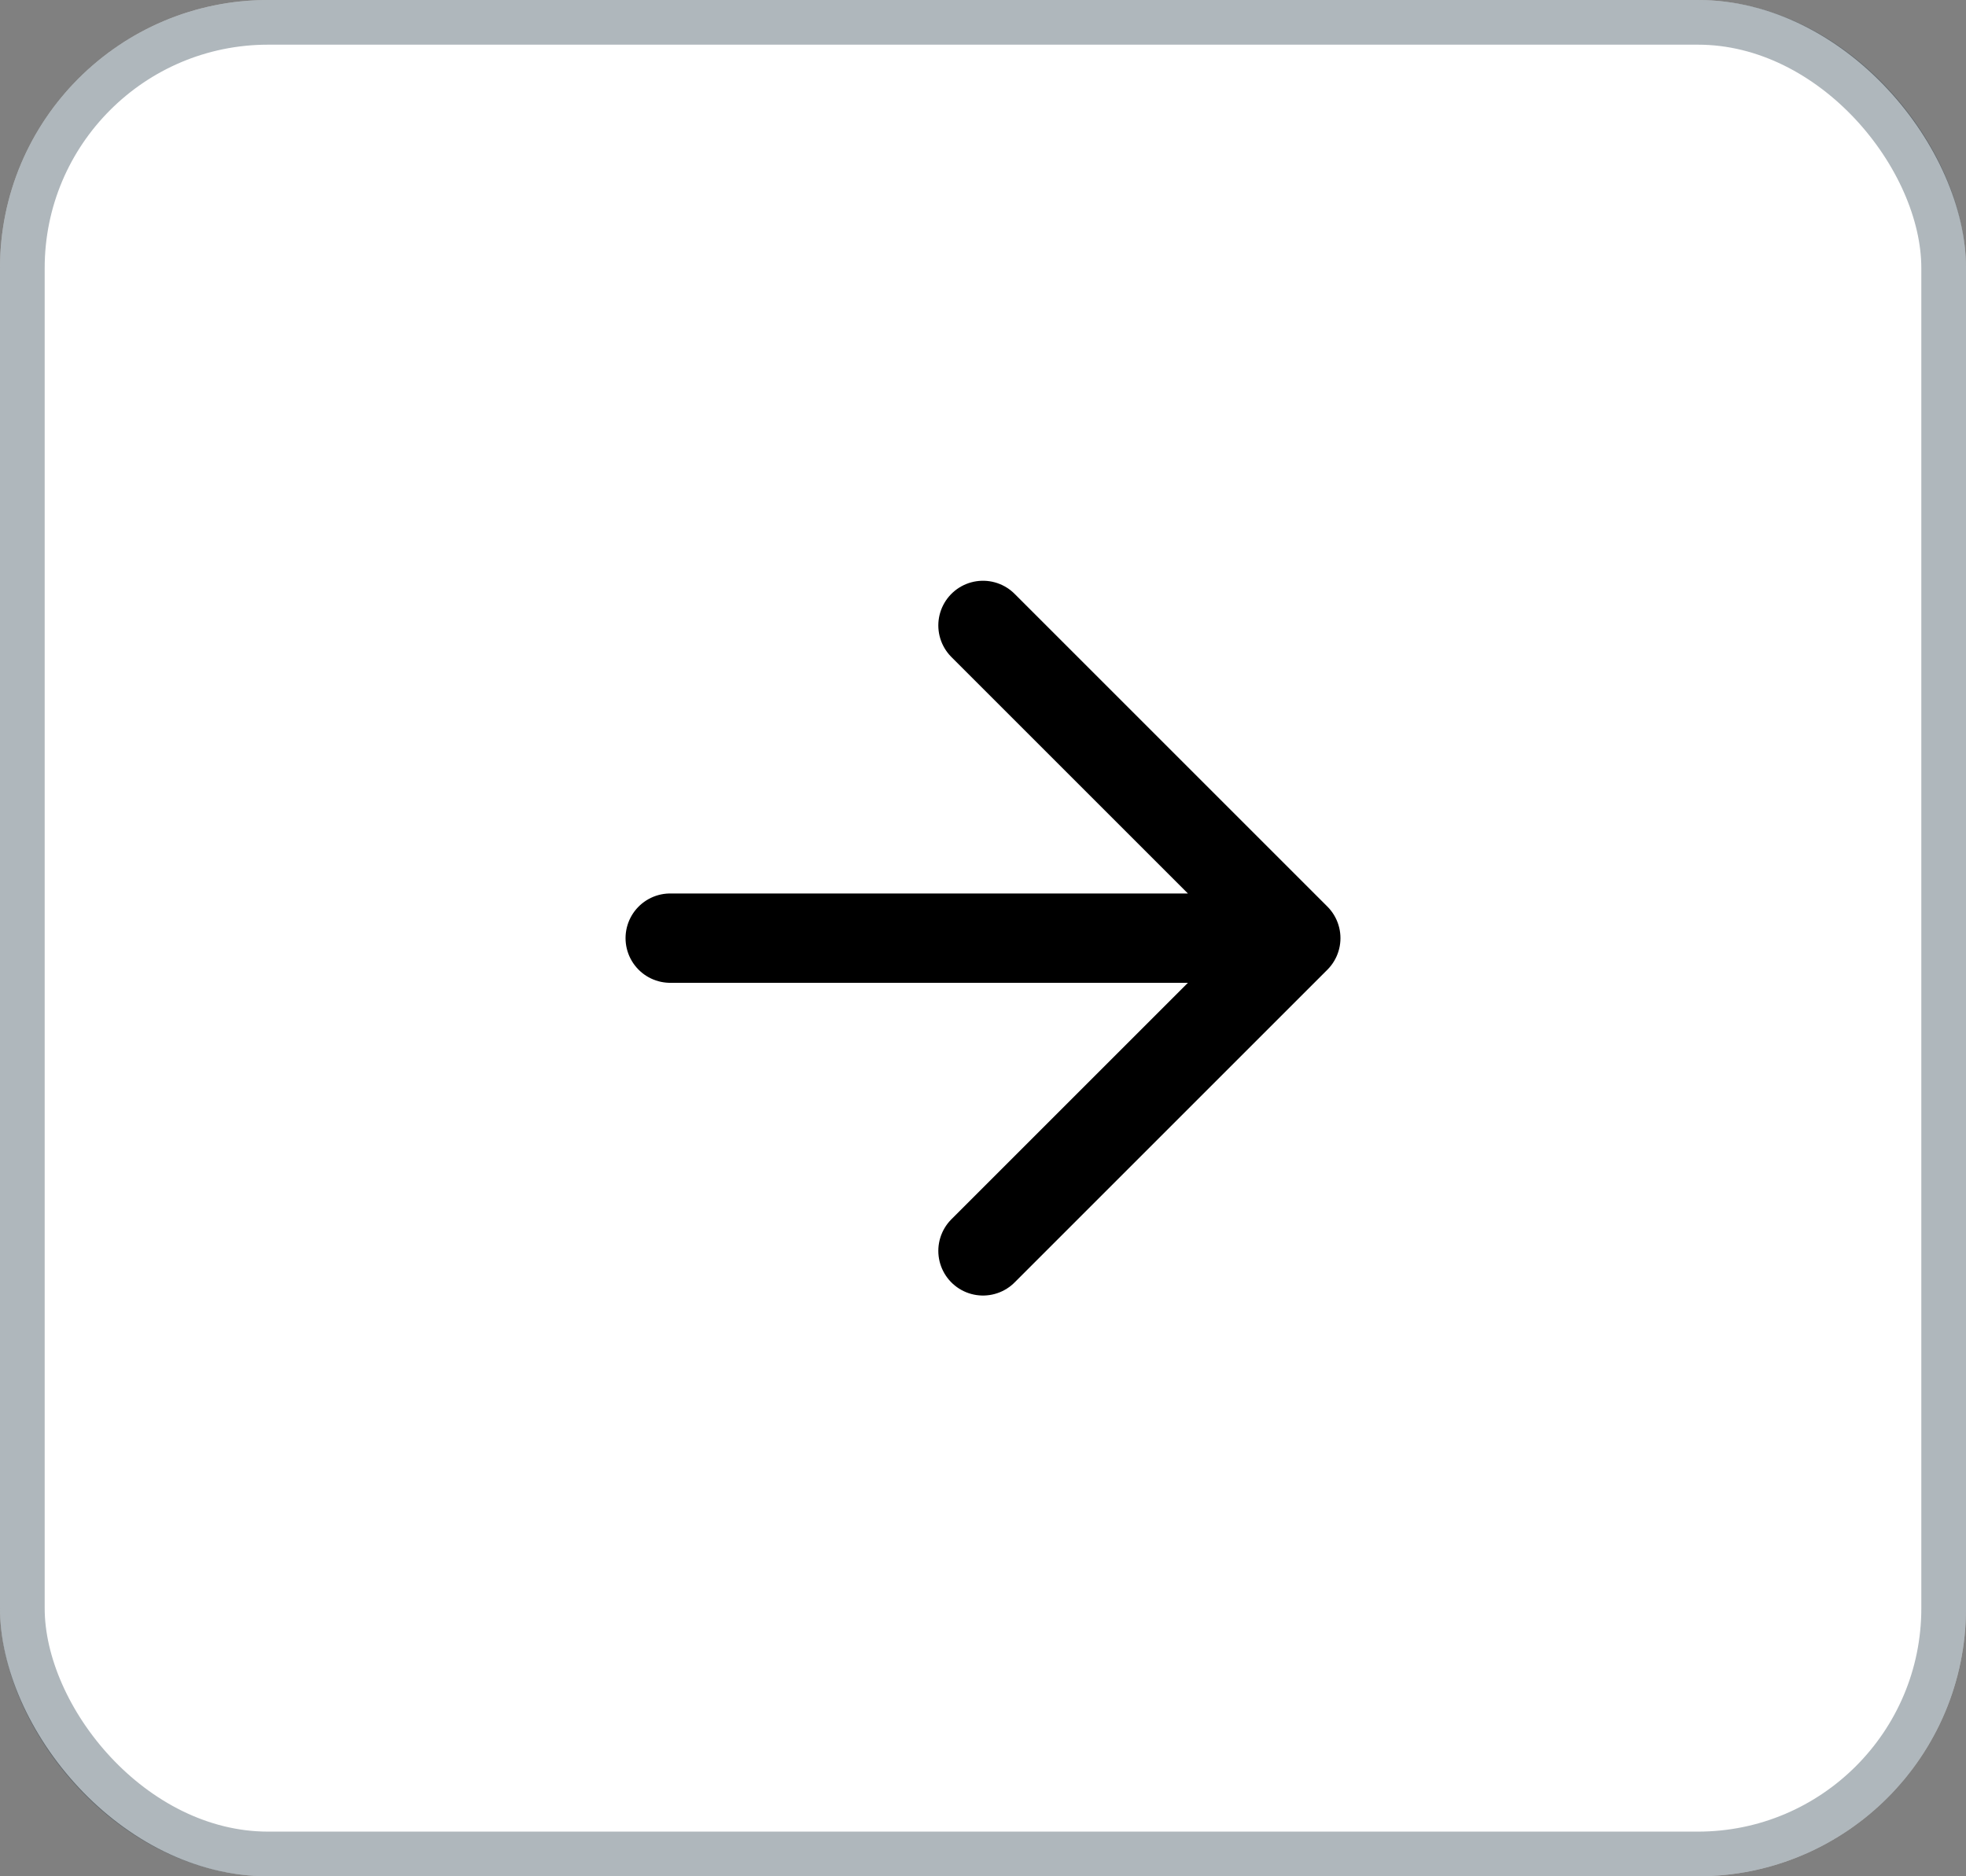
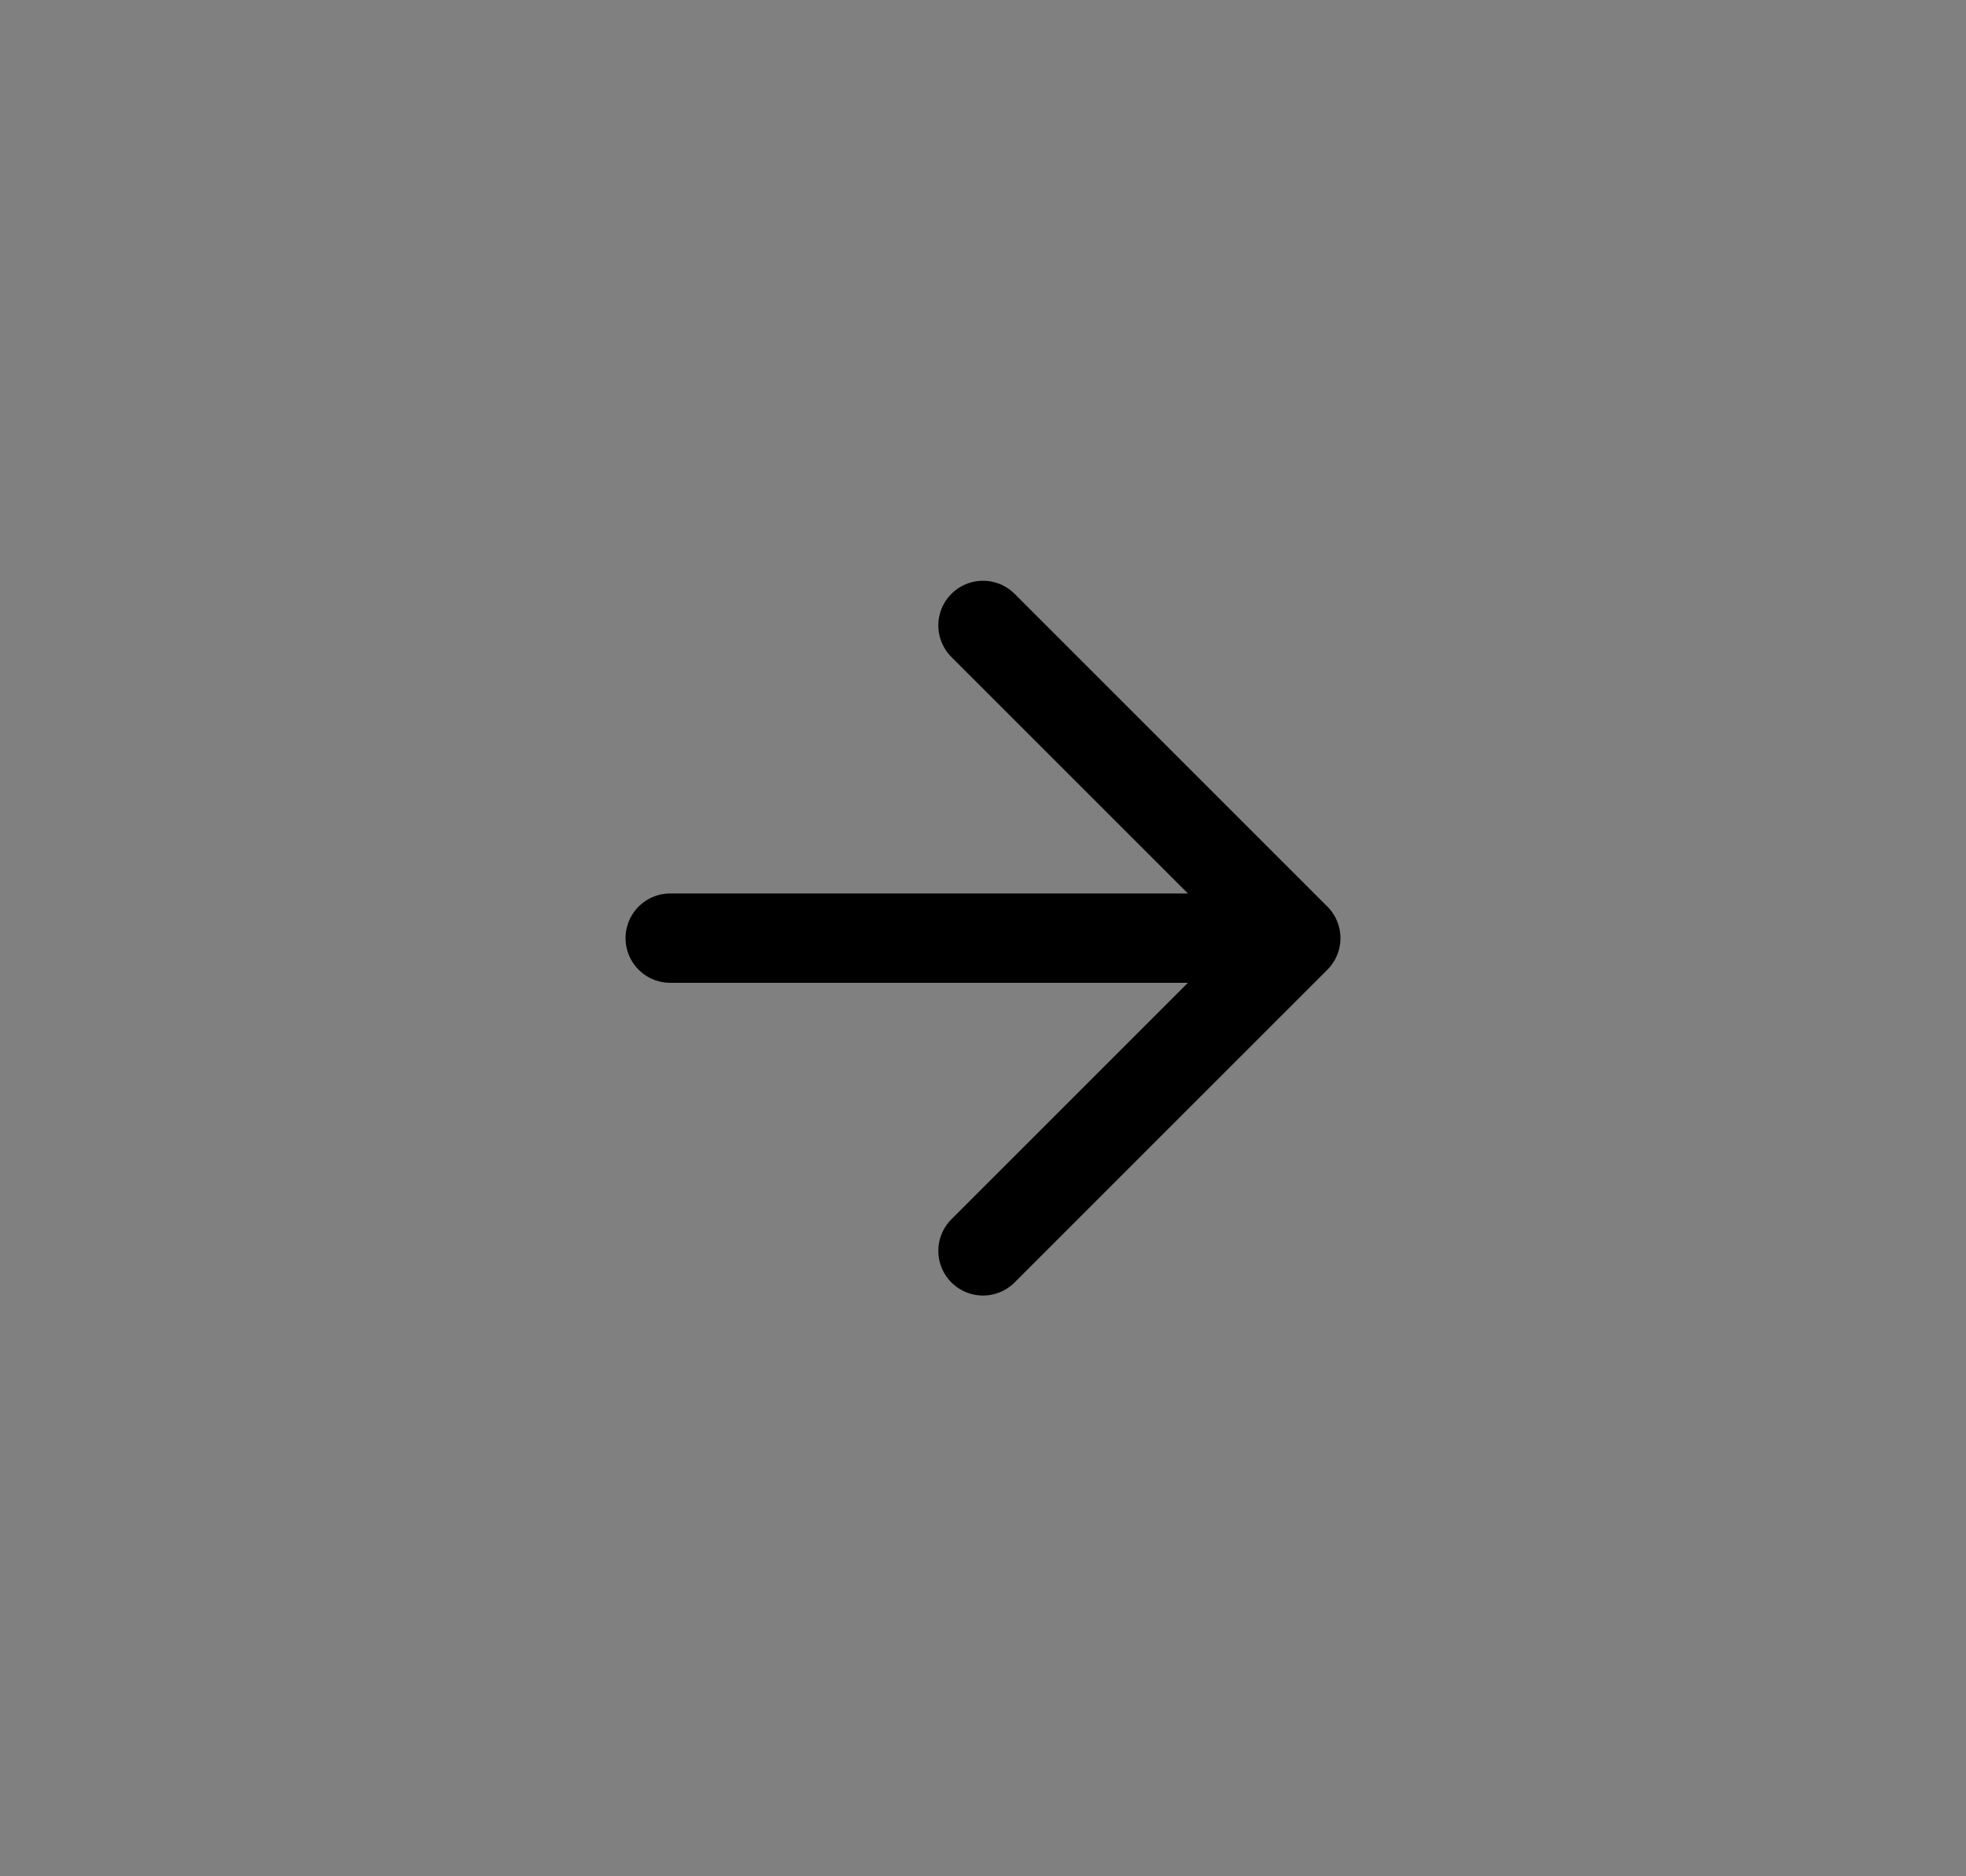
<svg xmlns="http://www.w3.org/2000/svg" width="44" height="42" viewBox="0 0 44 42" fill="none">
  <rect x="0" y="0" width="44" height="42" fill="#808080" stroke="none" />
-   <rect width="44" height="42" rx="6" fill="white" />
-   <rect x="0.5" y="0.5" width="43" height="41" rx="5.5" stroke="#233847" stroke-opacity="0.36" />
  <path d="M15 21H29M29 21L22 14M29 21L22 28" stroke="black" stroke-width="2" stroke-linecap="round" stroke-linejoin="round" />
</svg>